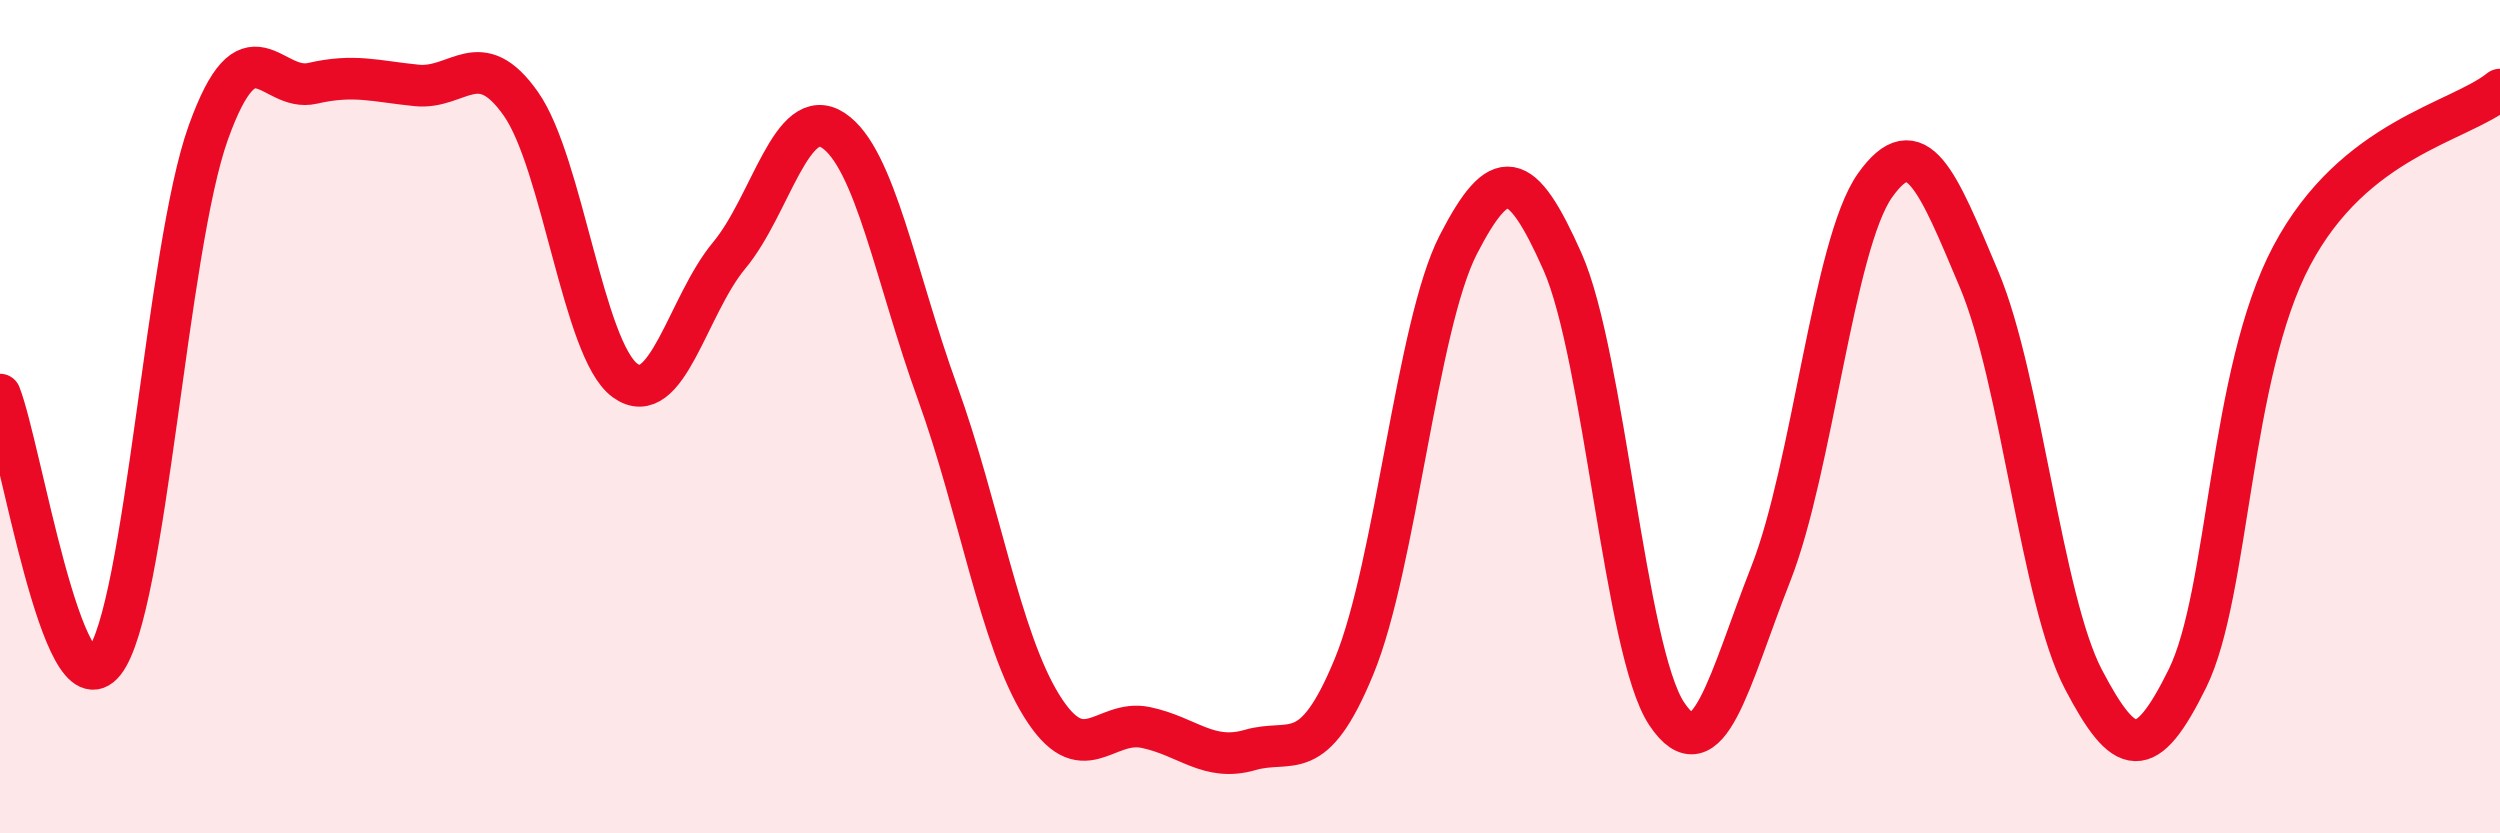
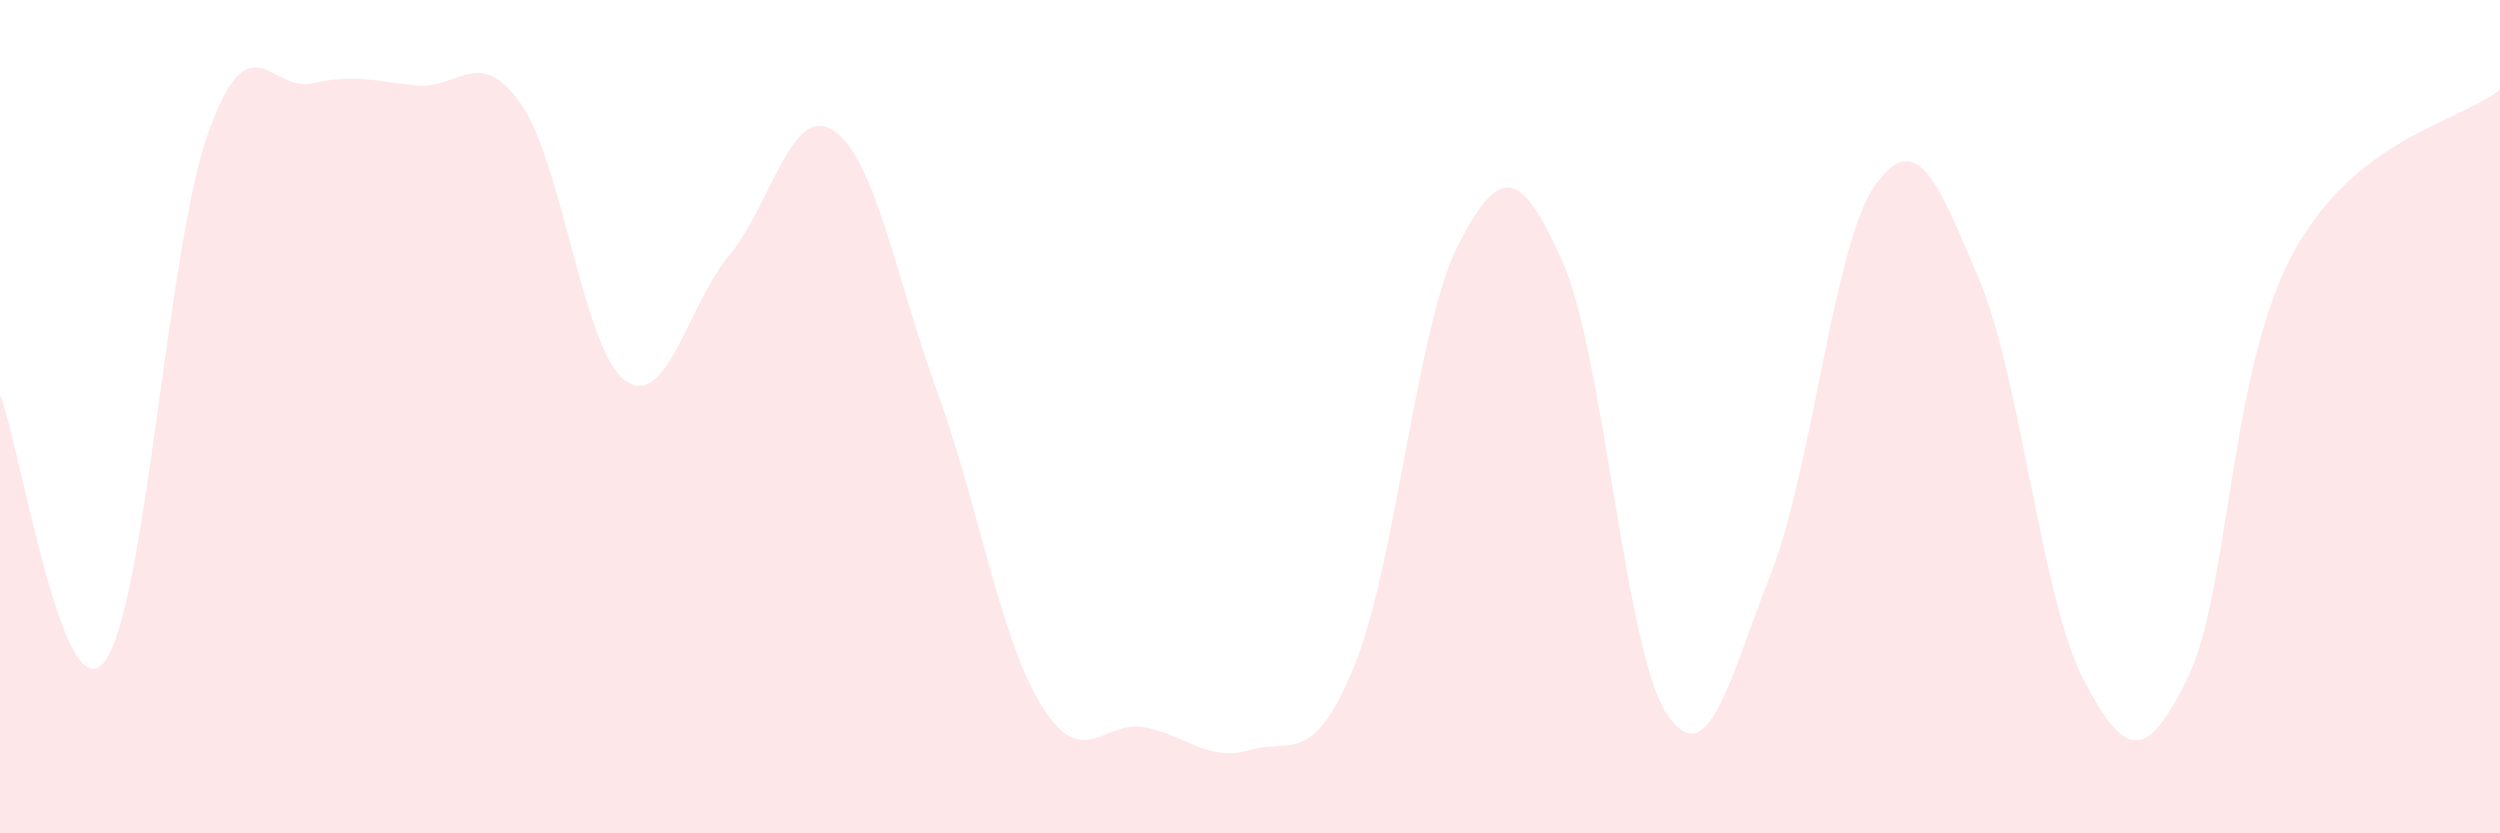
<svg xmlns="http://www.w3.org/2000/svg" width="60" height="20" viewBox="0 0 60 20">
  <path d="M 0,9.47 C 0.5,10.75 1.5,17.15 2.5,15.89 C 3.5,14.63 4,5.96 5,3.18 C 6,0.4 6.5,2.23 7.5,2 C 8.5,1.77 9,1.95 10,2.05 C 11,2.15 11.5,1.07 12.5,2.49 C 13.5,3.91 14,8.4 15,9.13 C 16,9.86 16.5,7.33 17.5,6.13 C 18.5,4.93 19,2.47 20,3.13 C 21,3.79 21.5,6.66 22.5,9.42 C 23.5,12.18 24,15.33 25,16.94 C 26,18.55 26.5,17.25 27.5,17.46 C 28.5,17.67 29,18.29 30,18 C 31,17.71 31.5,18.42 32.5,15.99 C 33.5,13.56 34,7.81 35,5.87 C 36,3.93 36.5,4.03 37.5,6.28 C 38.5,8.53 39,15.63 40,17.13 C 41,18.63 41.5,16.31 42.5,13.77 C 43.5,11.23 44,5.86 45,4.45 C 46,3.04 46.5,4.34 47.5,6.71 C 48.5,9.08 49,14.39 50,16.3 C 51,18.21 51.5,18.31 52.5,16.28 C 53.5,14.25 53.5,8.97 55,6.14 C 56.5,3.31 59,2.95 60,2.15L60 20L0 20Z" fill="#EB0A25" opacity="0.1" stroke-linecap="round" stroke-linejoin="round" />
-   <path d="M 0,9.47 C 0.5,10.75 1.5,17.15 2.5,15.89 C 3.5,14.63 4,5.96 5,3.18 C 6,0.4 6.5,2.23 7.5,2 C 8.5,1.77 9,1.95 10,2.05 C 11,2.15 11.5,1.07 12.5,2.49 C 13.5,3.91 14,8.4 15,9.13 C 16,9.86 16.5,7.33 17.5,6.13 C 18.5,4.93 19,2.47 20,3.13 C 21,3.79 21.5,6.66 22.5,9.42 C 23.5,12.18 24,15.33 25,16.94 C 26,18.55 26.5,17.25 27.5,17.46 C 28.5,17.67 29,18.29 30,18 C 31,17.71 31.5,18.42 32.5,15.99 C 33.5,13.56 34,7.81 35,5.87 C 36,3.93 36.5,4.03 37.5,6.28 C 38.5,8.53 39,15.63 40,17.13 C 41,18.63 41.5,16.31 42.5,13.77 C 43.5,11.23 44,5.86 45,4.45 C 46,3.04 46.5,4.34 47.5,6.71 C 48.5,9.08 49,14.39 50,16.3 C 51,18.21 51.5,18.31 52.5,16.28 C 53.5,14.25 53.5,8.97 55,6.14 C 56.5,3.31 59,2.95 60,2.15" stroke="#EB0A25" stroke-width="1" fill="none" stroke-linecap="round" stroke-linejoin="round" />
</svg>